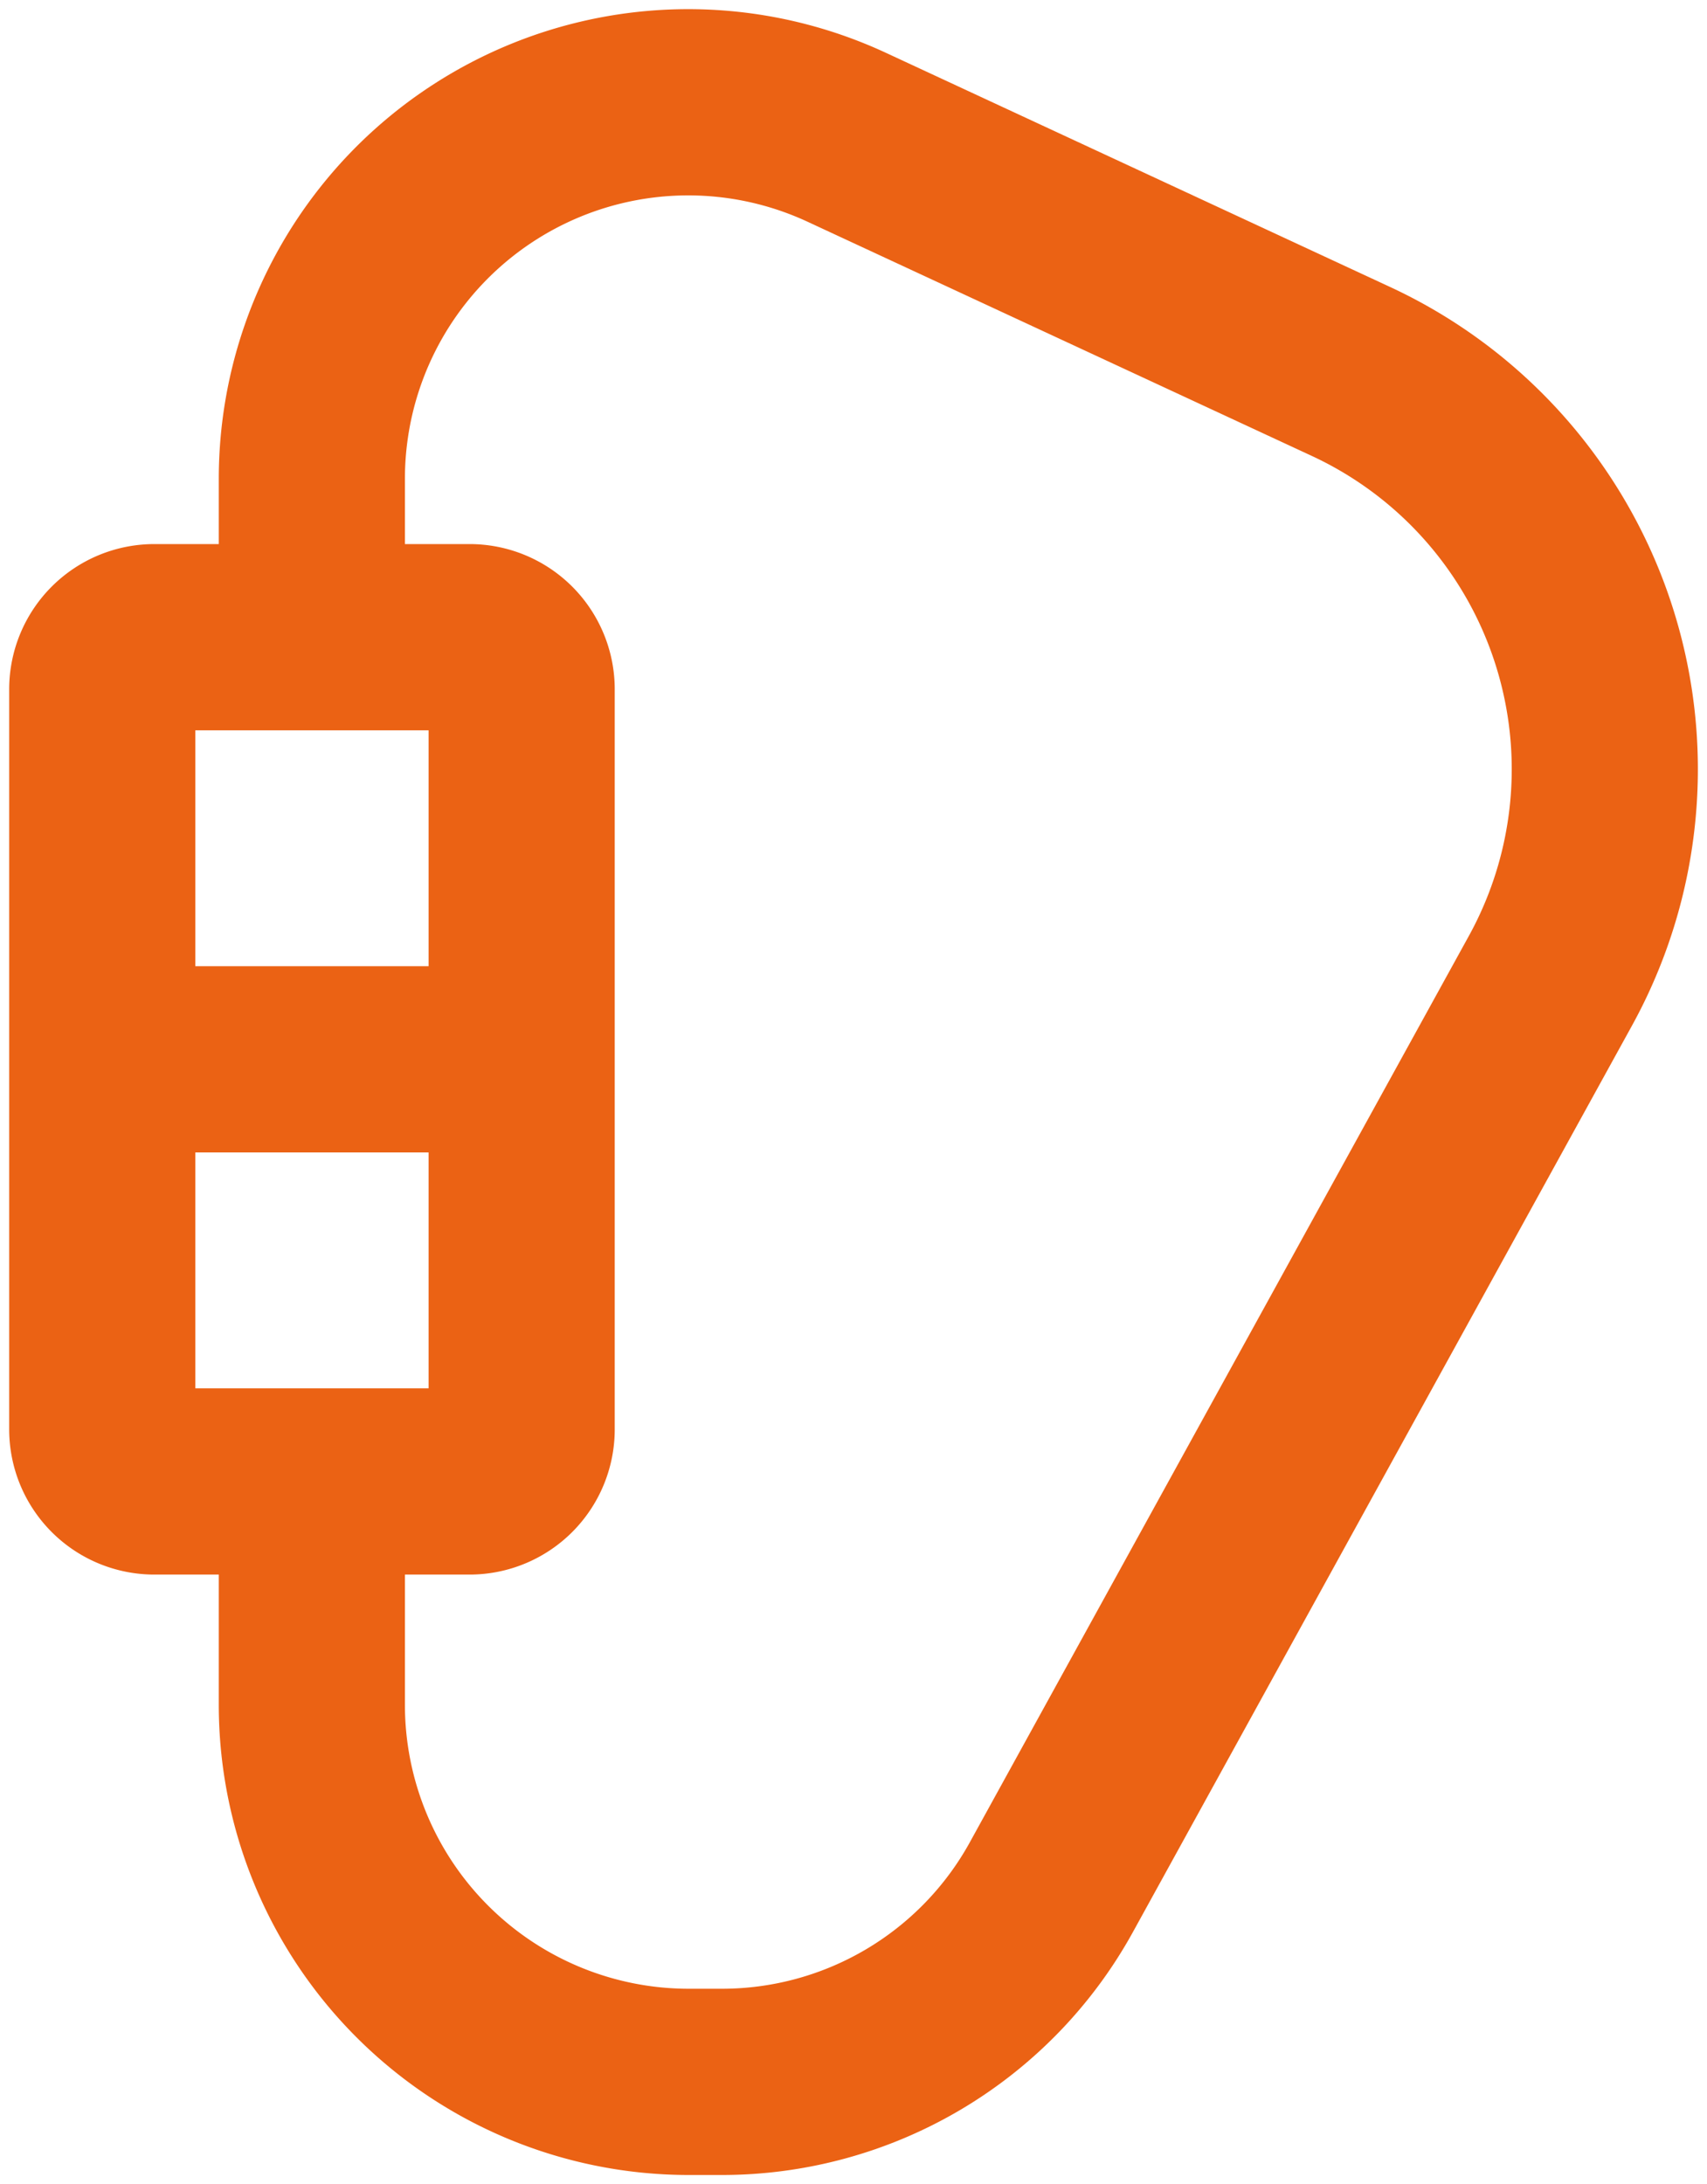
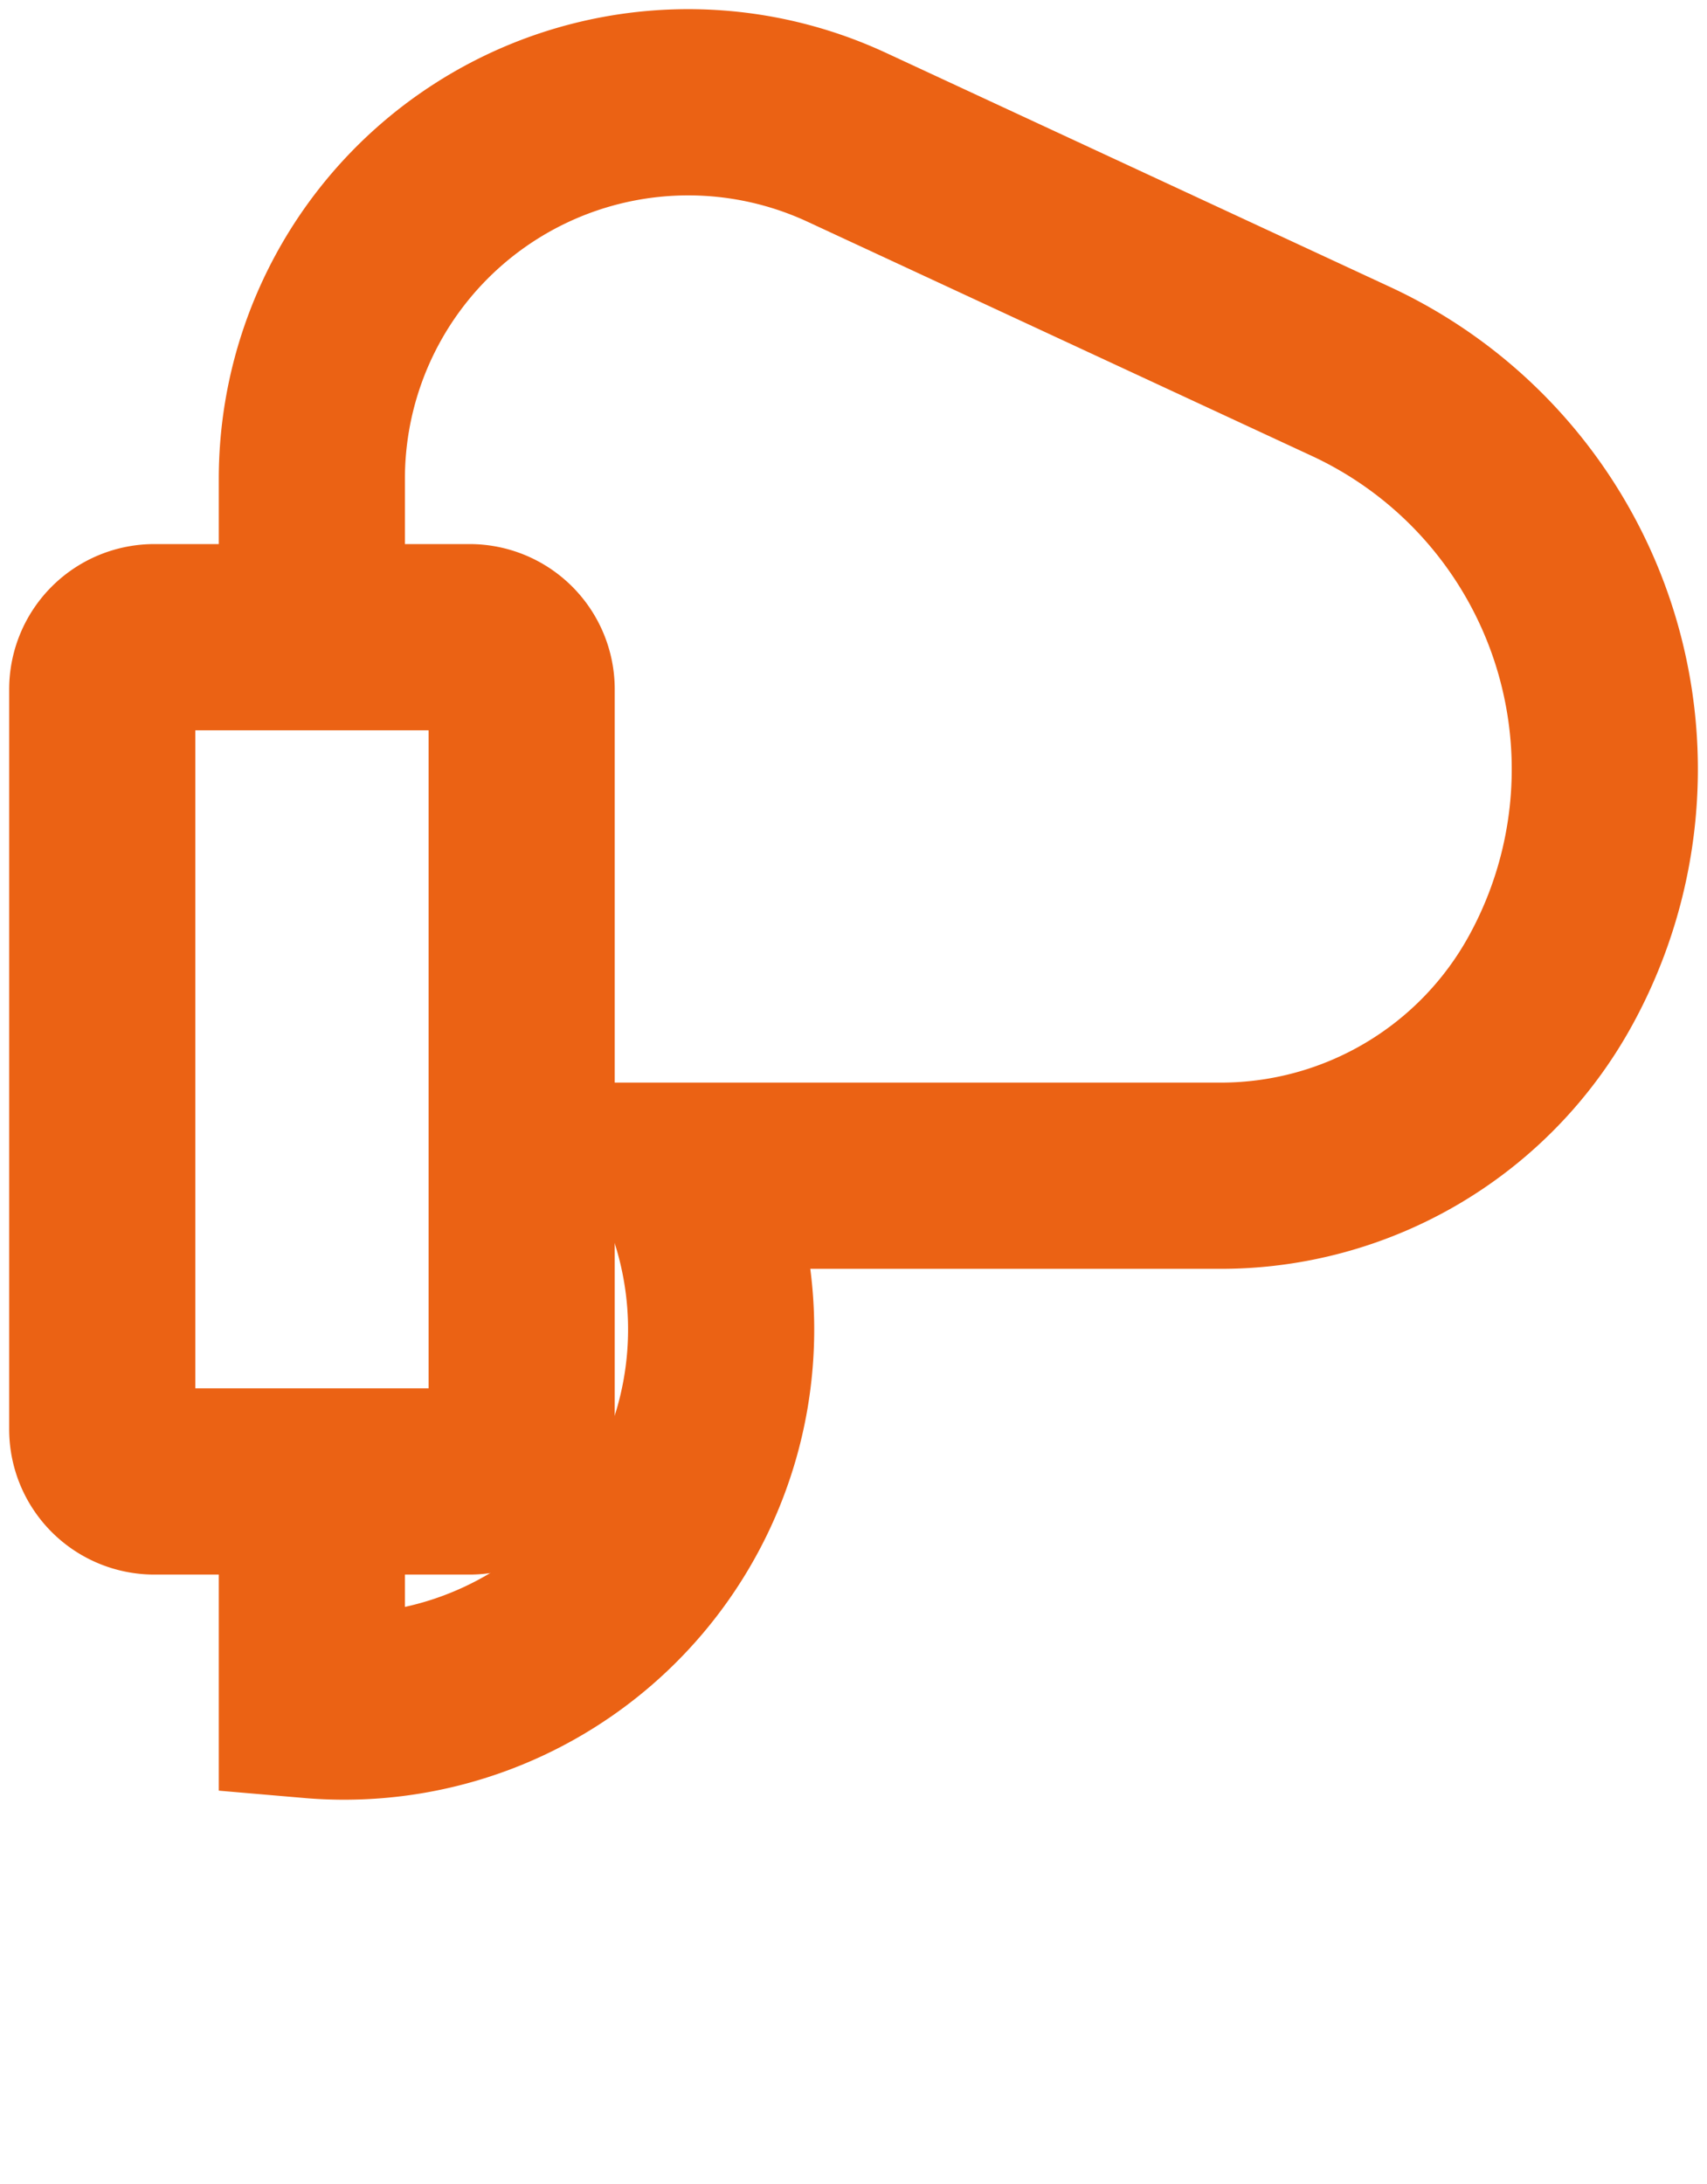
<svg xmlns="http://www.w3.org/2000/svg" id="Group_141" data-name="Group 141" width="55.023" height="70.368" viewBox="0 0 55.023 70.368">
  <defs>
    <clipPath id="clip-path">
      <rect id="Rectangle_103" data-name="Rectangle 103" width="55.023" height="70.368" fill="none" stroke="#eb6214" stroke-width="6" />
    </clipPath>
  </defs>
  <g id="Group_141-2" data-name="Group 141" clip-path="url(#clip-path)">
-     <path id="Path_9624" data-name="Path 9624" d="M18.3,25.1v-6.97a12.133,12.133,0,0,1,17.248-11L51.8,14.674a14.127,14.127,0,0,1,6.422,19.632L42.14,63.5a12.125,12.125,0,0,1-10.626,6.277H30.438A12.151,12.151,0,0,1,18.3,57.642V48.557" transform="translate(-8.248 -2.704)" fill="none" stroke="#eb6214" stroke-miterlimit="10" stroke-width="6" />
+     <path id="Path_9624" data-name="Path 9624" d="M18.3,25.1v-6.97a12.133,12.133,0,0,1,17.248-11L51.8,14.674a14.127,14.127,0,0,1,6.422,19.632a12.125,12.125,0,0,1-10.626,6.277H30.438A12.151,12.151,0,0,1,18.3,57.642V48.557" transform="translate(-8.248 -2.704)" fill="none" stroke="#eb6214" stroke-miterlimit="10" stroke-width="6" />
    <path id="Rectangle_102" data-name="Rectangle 102" d="M1.679,0H11.841a1.678,1.678,0,0,1,1.678,1.678V25.522A1.678,1.678,0,0,1,11.841,27.2H1.679A1.679,1.679,0,0,1,0,25.521V1.679A1.679,1.679,0,0,1,1.679,0Z" transform="translate(3.296 20.529)" fill="none" stroke="#eb6214" stroke-miterlimit="10" stroke-width="6" />
-     <line id="Line_9" data-name="Line 9" x2="13.519" transform="translate(3.296 34.129)" fill="none" stroke="#eb6214" stroke-miterlimit="10" stroke-width="6" />
  </g>
</svg>